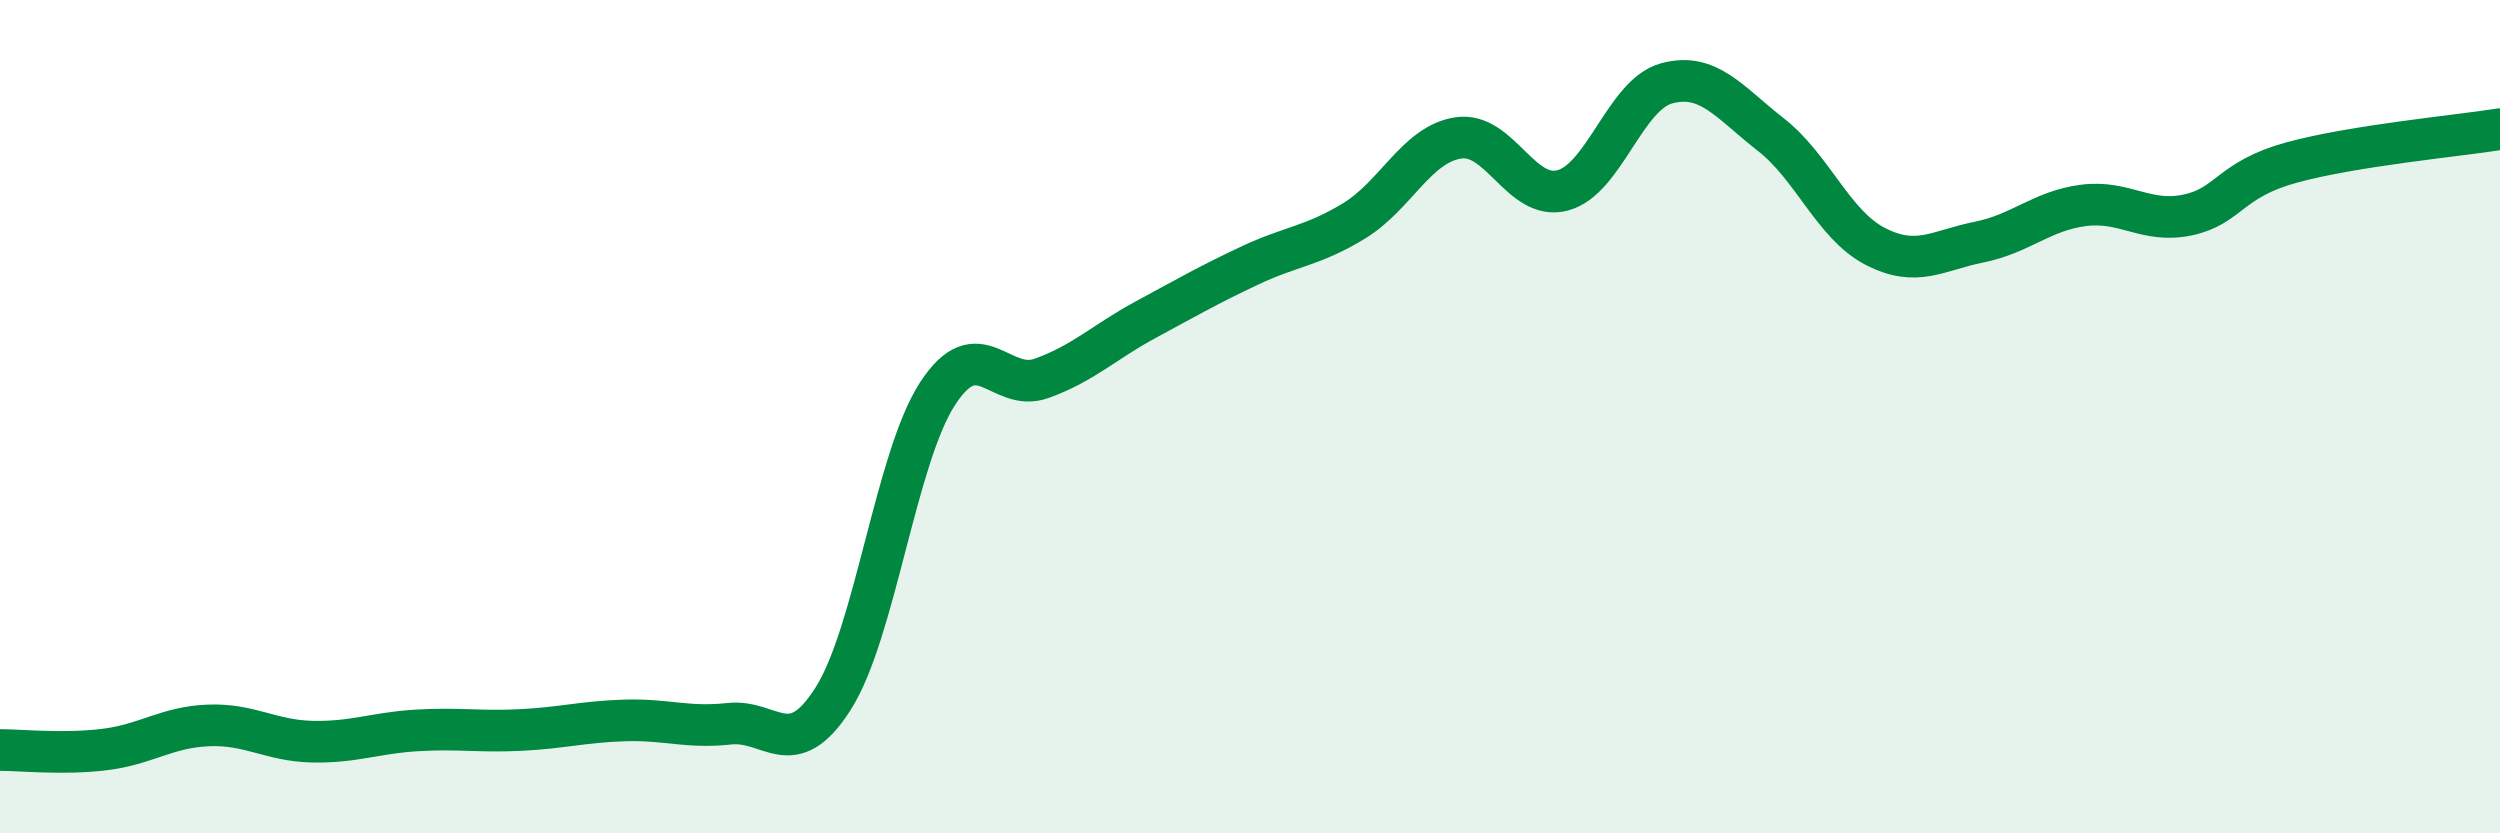
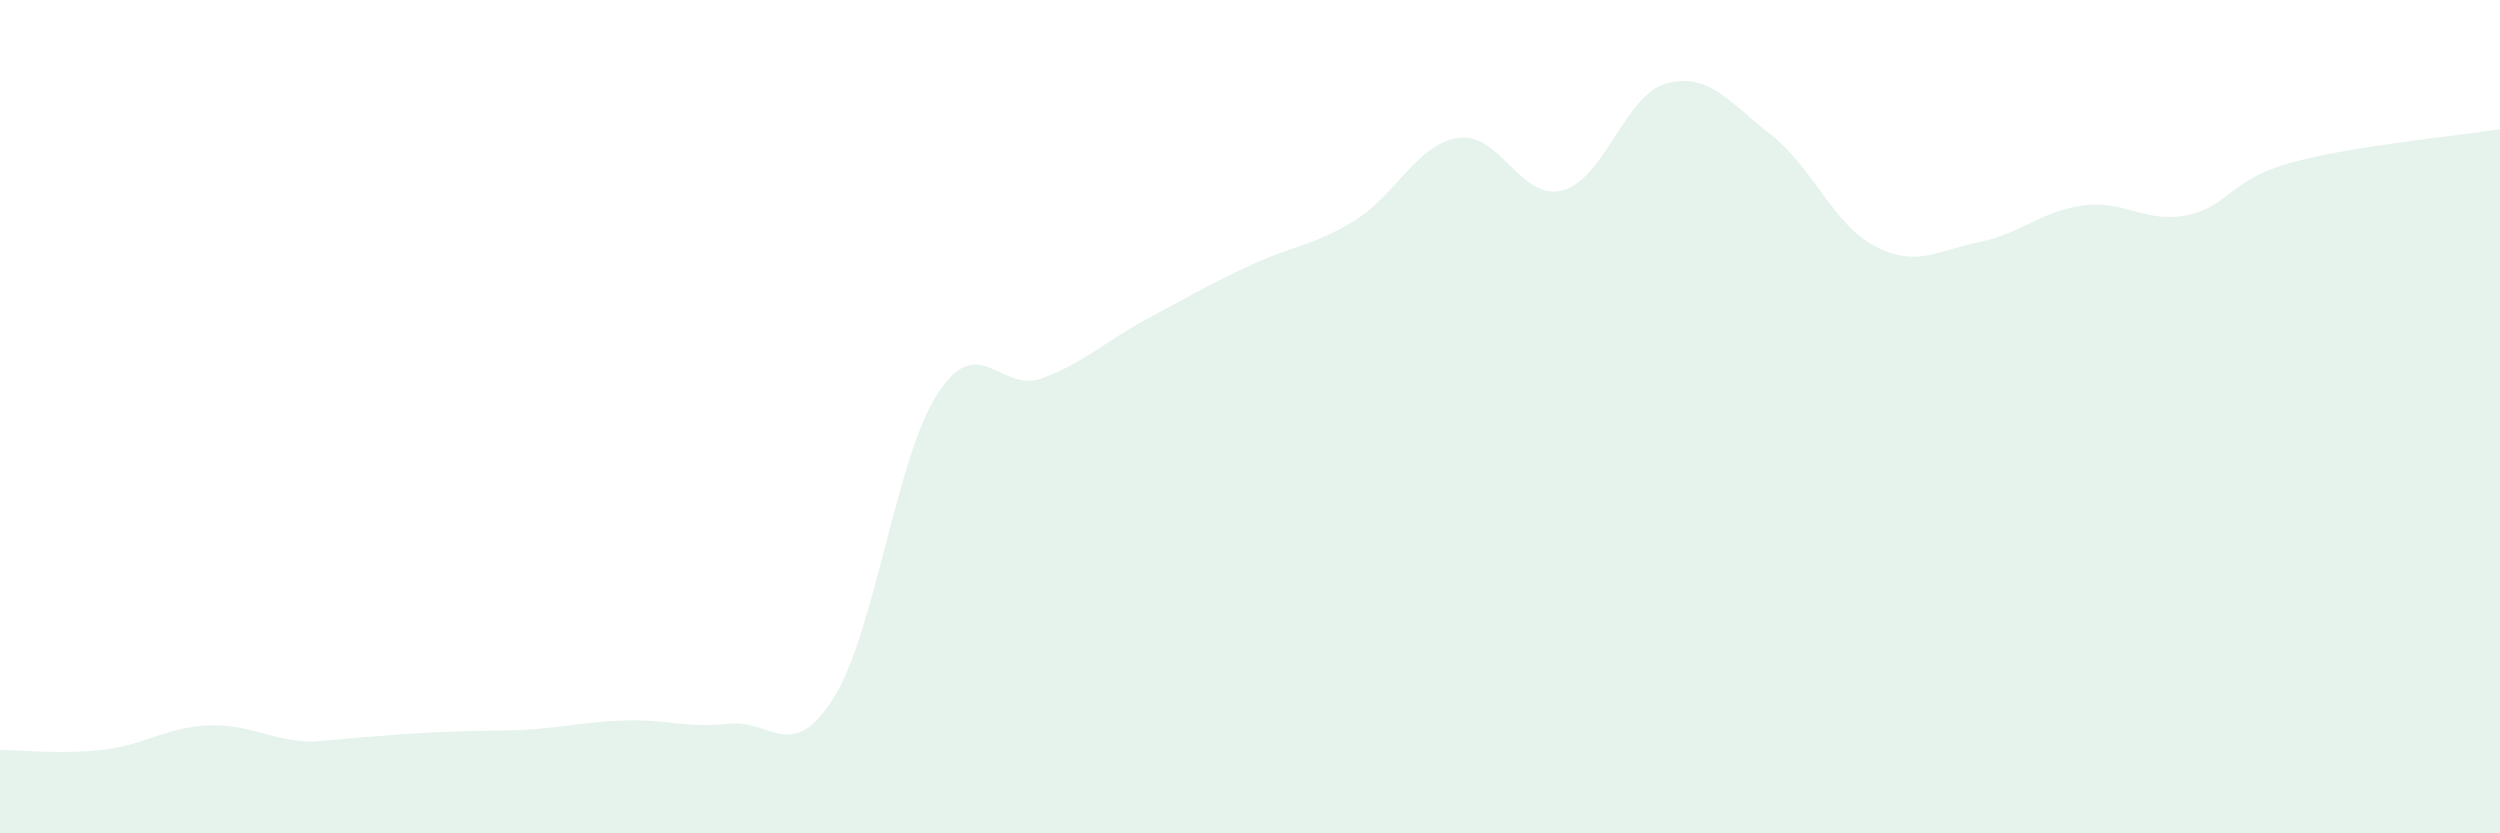
<svg xmlns="http://www.w3.org/2000/svg" width="60" height="20" viewBox="0 0 60 20">
-   <path d="M 0,18 C 0.5,18 1.5,18.11 2.5,17.99 C 3.5,17.87 4,17.45 5,17.41 C 6,17.37 6.5,17.78 7.5,17.8 C 8.5,17.82 9,17.59 10,17.53 C 11,17.47 11.5,17.57 12.5,17.52 C 13.5,17.47 14,17.32 15,17.29 C 16,17.26 16.5,17.48 17.5,17.37 C 18.5,17.26 19,18.34 20,16.76 C 21,15.18 21.5,10.99 22.5,9.45 C 23.5,7.91 24,9.44 25,9.08 C 26,8.72 26.5,8.21 27.5,7.67 C 28.5,7.13 29,6.84 30,6.37 C 31,5.9 31.5,5.91 32.5,5.3 C 33.5,4.69 34,3.46 35,3.31 C 36,3.16 36.5,4.83 37.5,4.57 C 38.5,4.31 39,2.27 40,2 C 41,1.73 41.5,2.45 42.5,3.23 C 43.5,4.01 44,5.39 45,5.91 C 46,6.43 46.5,6.01 47.5,5.81 C 48.5,5.61 49,5.06 50,4.93 C 51,4.8 51.5,5.37 52.5,5.16 C 53.5,4.95 53.5,4.31 55,3.9 C 56.5,3.49 59,3.26 60,3.1L60 20L0 20Z" fill="#008740" opacity="0.1" stroke-linecap="round" stroke-linejoin="round" />
-   <path d="M 0,18 C 0.5,18 1.5,18.11 2.5,17.99 C 3.5,17.87 4,17.45 5,17.41 C 6,17.37 6.5,17.78 7.5,17.8 C 8.5,17.82 9,17.59 10,17.53 C 11,17.47 11.5,17.57 12.5,17.52 C 13.5,17.47 14,17.32 15,17.29 C 16,17.26 16.5,17.48 17.5,17.37 C 18.5,17.26 19,18.34 20,16.76 C 21,15.18 21.5,10.99 22.5,9.45 C 23.5,7.91 24,9.44 25,9.08 C 26,8.72 26.5,8.21 27.5,7.67 C 28.5,7.13 29,6.84 30,6.37 C 31,5.9 31.5,5.91 32.5,5.3 C 33.5,4.69 34,3.46 35,3.31 C 36,3.16 36.5,4.83 37.5,4.57 C 38.5,4.31 39,2.27 40,2 C 41,1.73 41.5,2.45 42.5,3.23 C 43.5,4.01 44,5.39 45,5.91 C 46,6.43 46.5,6.01 47.5,5.81 C 48.5,5.61 49,5.06 50,4.93 C 51,4.8 51.5,5.37 52.5,5.16 C 53.5,4.95 53.5,4.31 55,3.9 C 56.5,3.49 59,3.26 60,3.1" stroke="#008740" stroke-width="1" fill="none" stroke-linecap="round" stroke-linejoin="round" />
+   <path d="M 0,18 C 0.5,18 1.5,18.11 2.5,17.99 C 3.5,17.87 4,17.45 5,17.41 C 6,17.37 6.5,17.78 7.5,17.8 C 11,17.47 11.5,17.57 12.5,17.52 C 13.5,17.47 14,17.32 15,17.29 C 16,17.26 16.5,17.48 17.5,17.37 C 18.5,17.26 19,18.34 20,16.76 C 21,15.18 21.5,10.99 22.5,9.45 C 23.5,7.91 24,9.44 25,9.08 C 26,8.72 26.5,8.21 27.5,7.67 C 28.5,7.13 29,6.84 30,6.37 C 31,5.9 31.5,5.91 32.5,5.3 C 33.5,4.69 34,3.46 35,3.31 C 36,3.16 36.5,4.83 37.5,4.57 C 38.5,4.31 39,2.27 40,2 C 41,1.73 41.5,2.45 42.5,3.23 C 43.5,4.01 44,5.39 45,5.91 C 46,6.43 46.5,6.01 47.5,5.81 C 48.5,5.61 49,5.06 50,4.93 C 51,4.8 51.5,5.37 52.5,5.16 C 53.5,4.95 53.5,4.31 55,3.9 C 56.5,3.49 59,3.26 60,3.1L60 20L0 20Z" fill="#008740" opacity="0.1" stroke-linecap="round" stroke-linejoin="round" />
</svg>